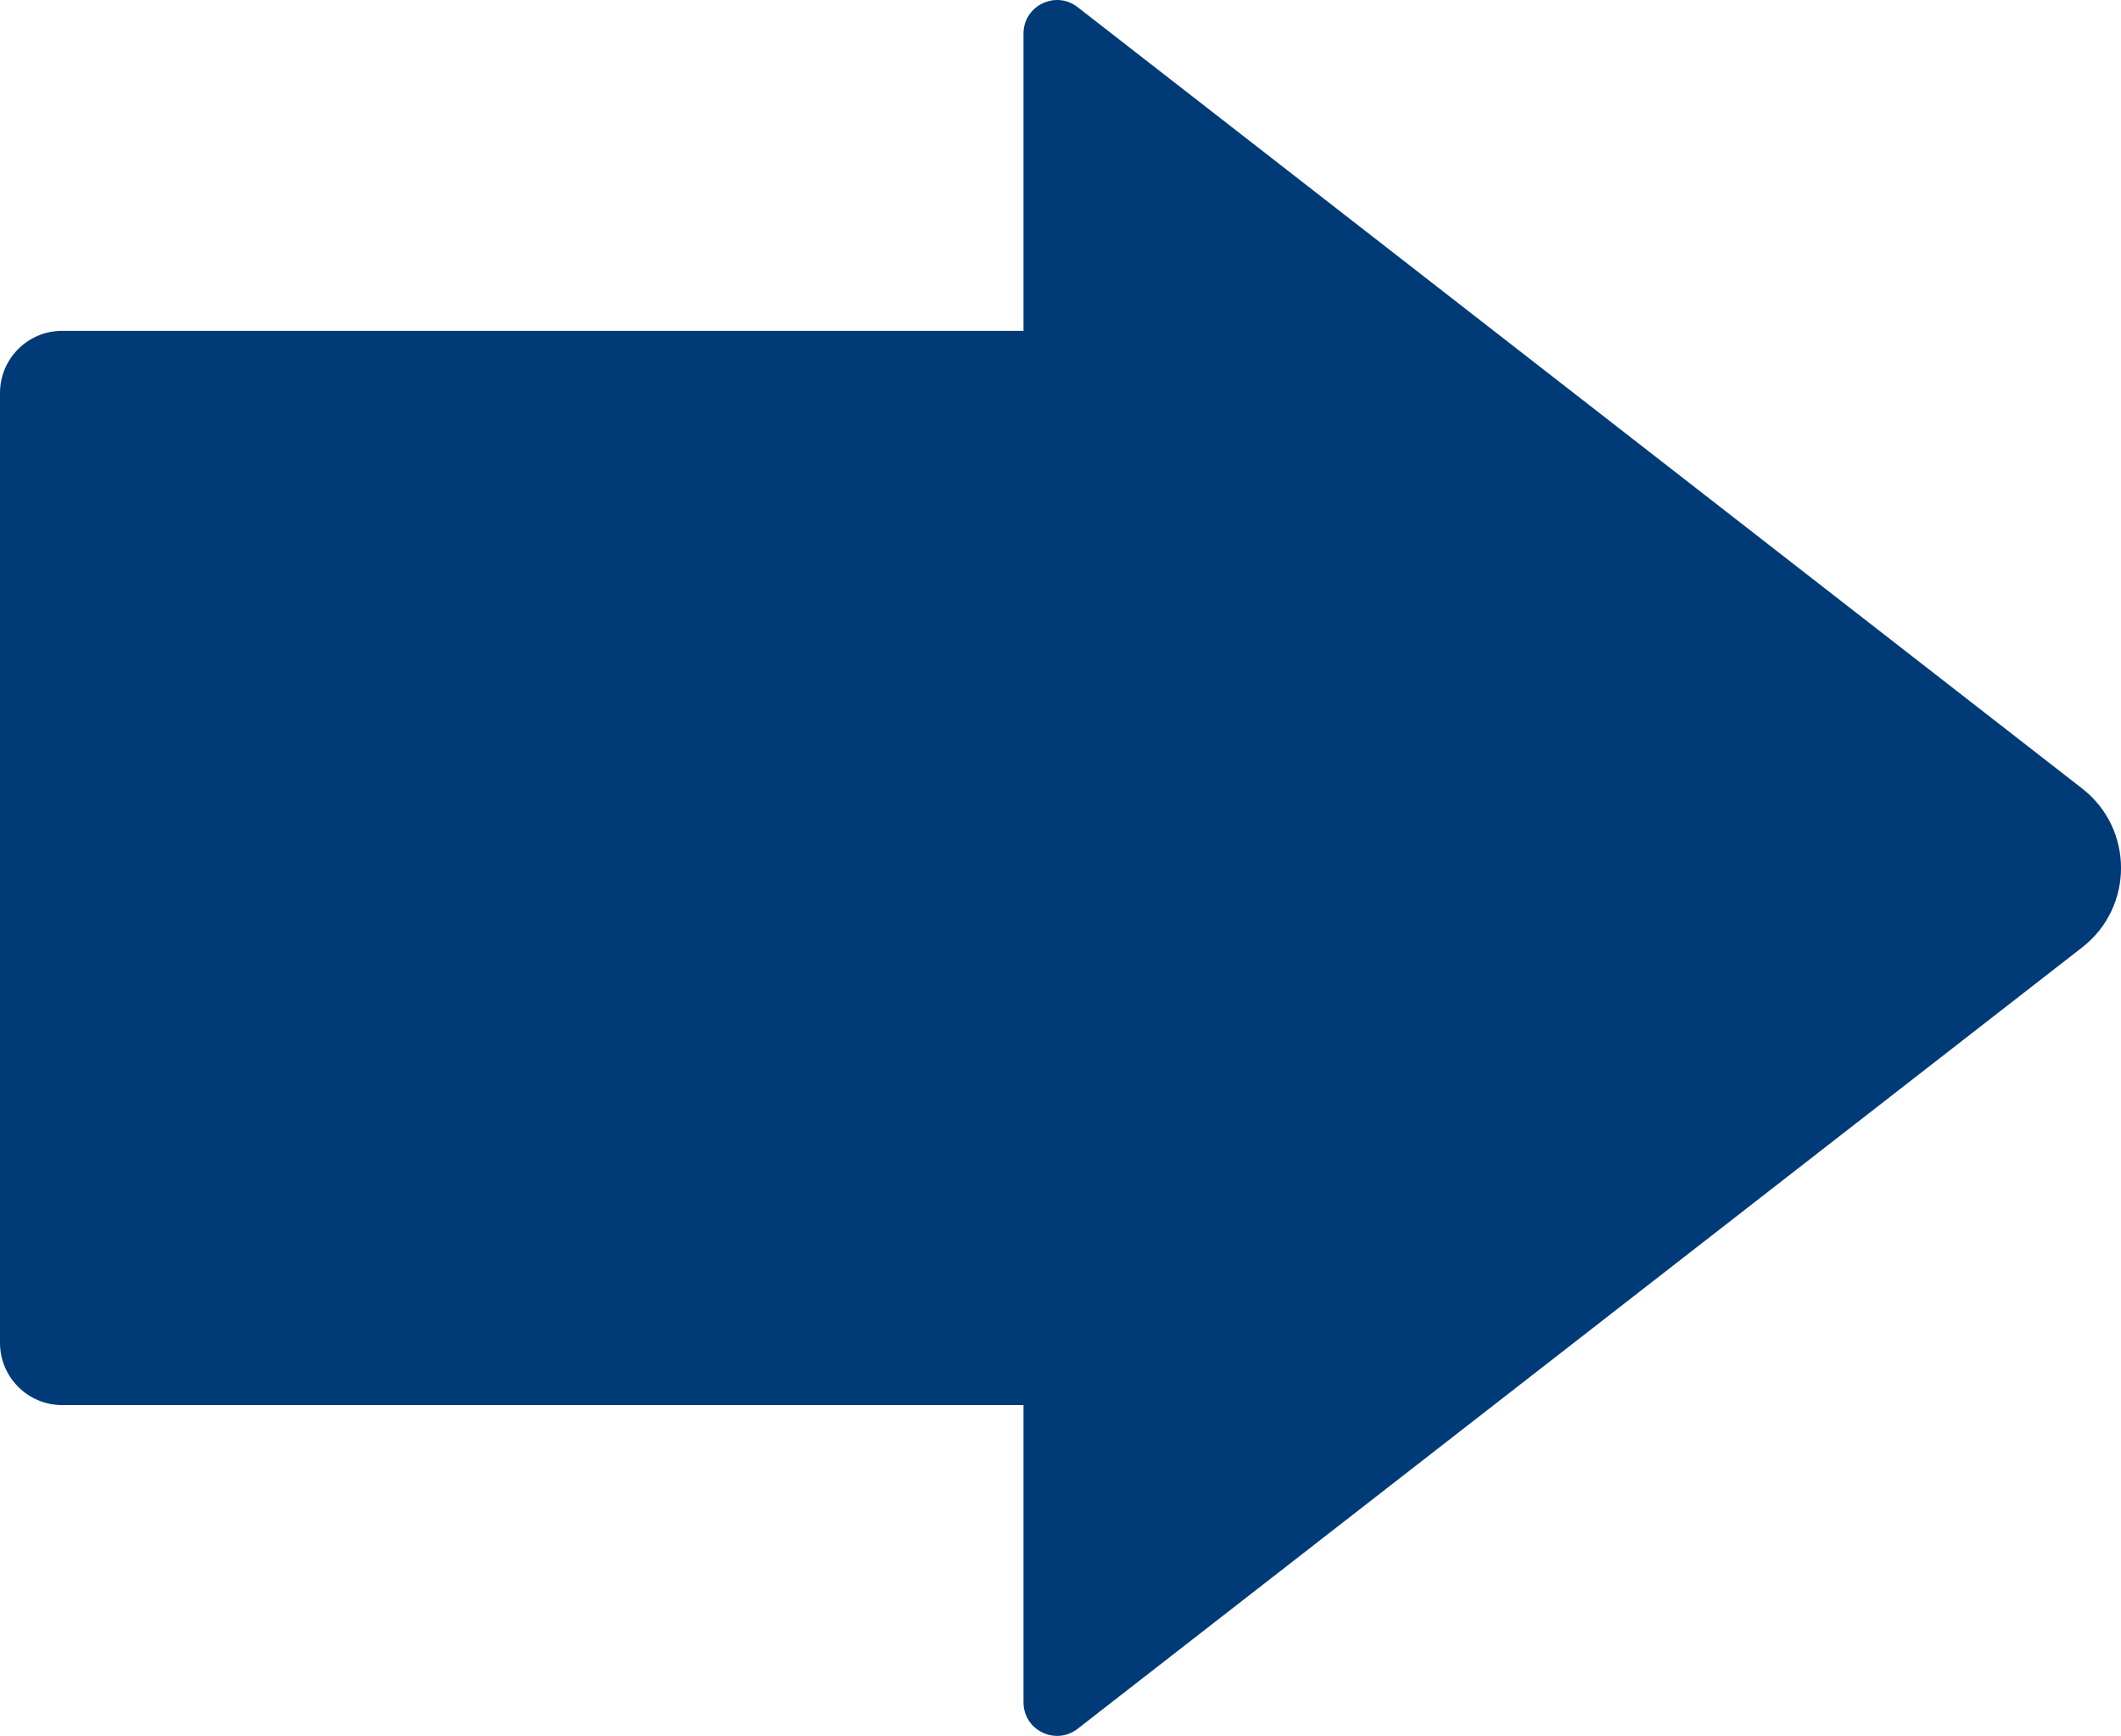
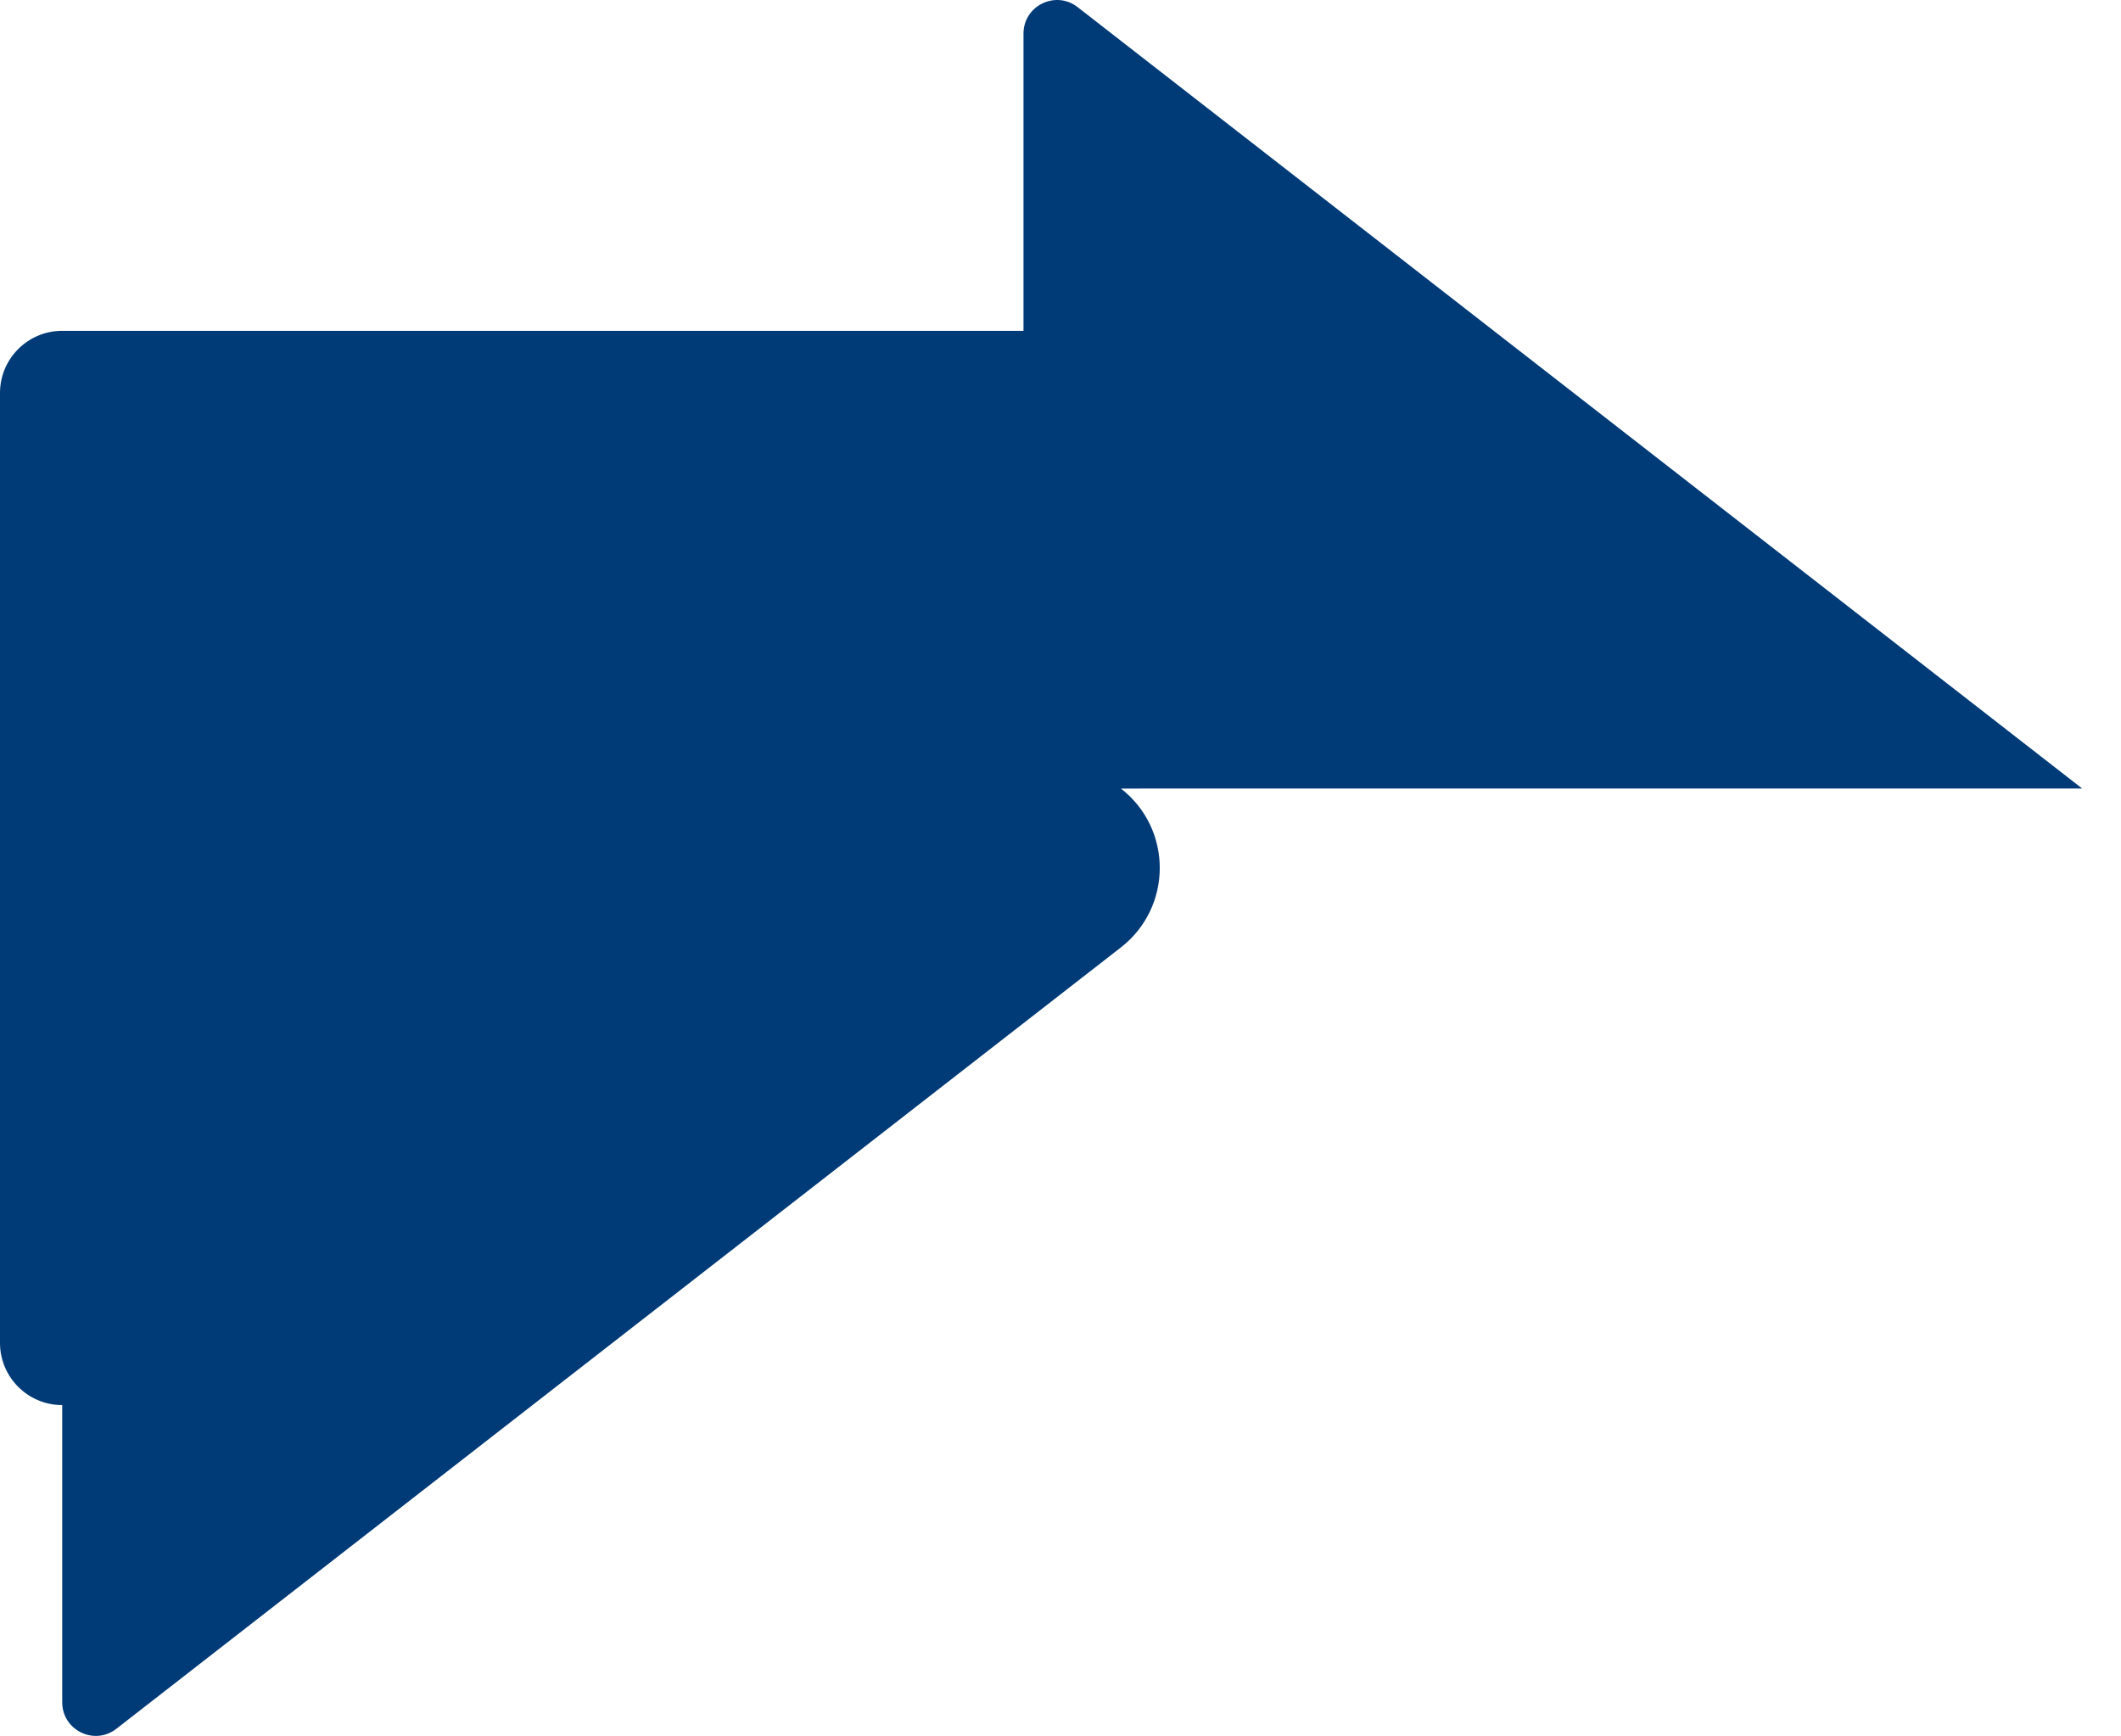
<svg xmlns="http://www.w3.org/2000/svg" id="_レイヤー_2" width="78.806" height="64.491" viewBox="0 0 78.806 64.491">
  <defs>
    <style>.cls-1{fill:#003a77;stroke-width:0px;}</style>
  </defs>
  <g id="_レイヤー_2-2">
-     <path class="cls-1" d="m77.364,29.295L40.039.265c-.818-.637-2.011-.053-2.011.984v11.042H2.312C1.035,12.29 0,13.325 0,14.602v35.287c0,1.277,1.035,2.312,2.312,2.312h35.716v11.042c0,1.037,1.192,1.62,2.011.984l37.325-29.03c1.924-1.497,1.924-4.405,0-5.901Z" />
+     <path class="cls-1" d="m77.364,29.295L40.039.265c-.818-.637-2.011-.053-2.011.984v11.042H2.312C1.035,12.29 0,13.325 0,14.602v35.287c0,1.277,1.035,2.312,2.312,2.312v11.042c0,1.037,1.192,1.62,2.011.984l37.325-29.03c1.924-1.497,1.924-4.405,0-5.901Z" />
  </g>
</svg>